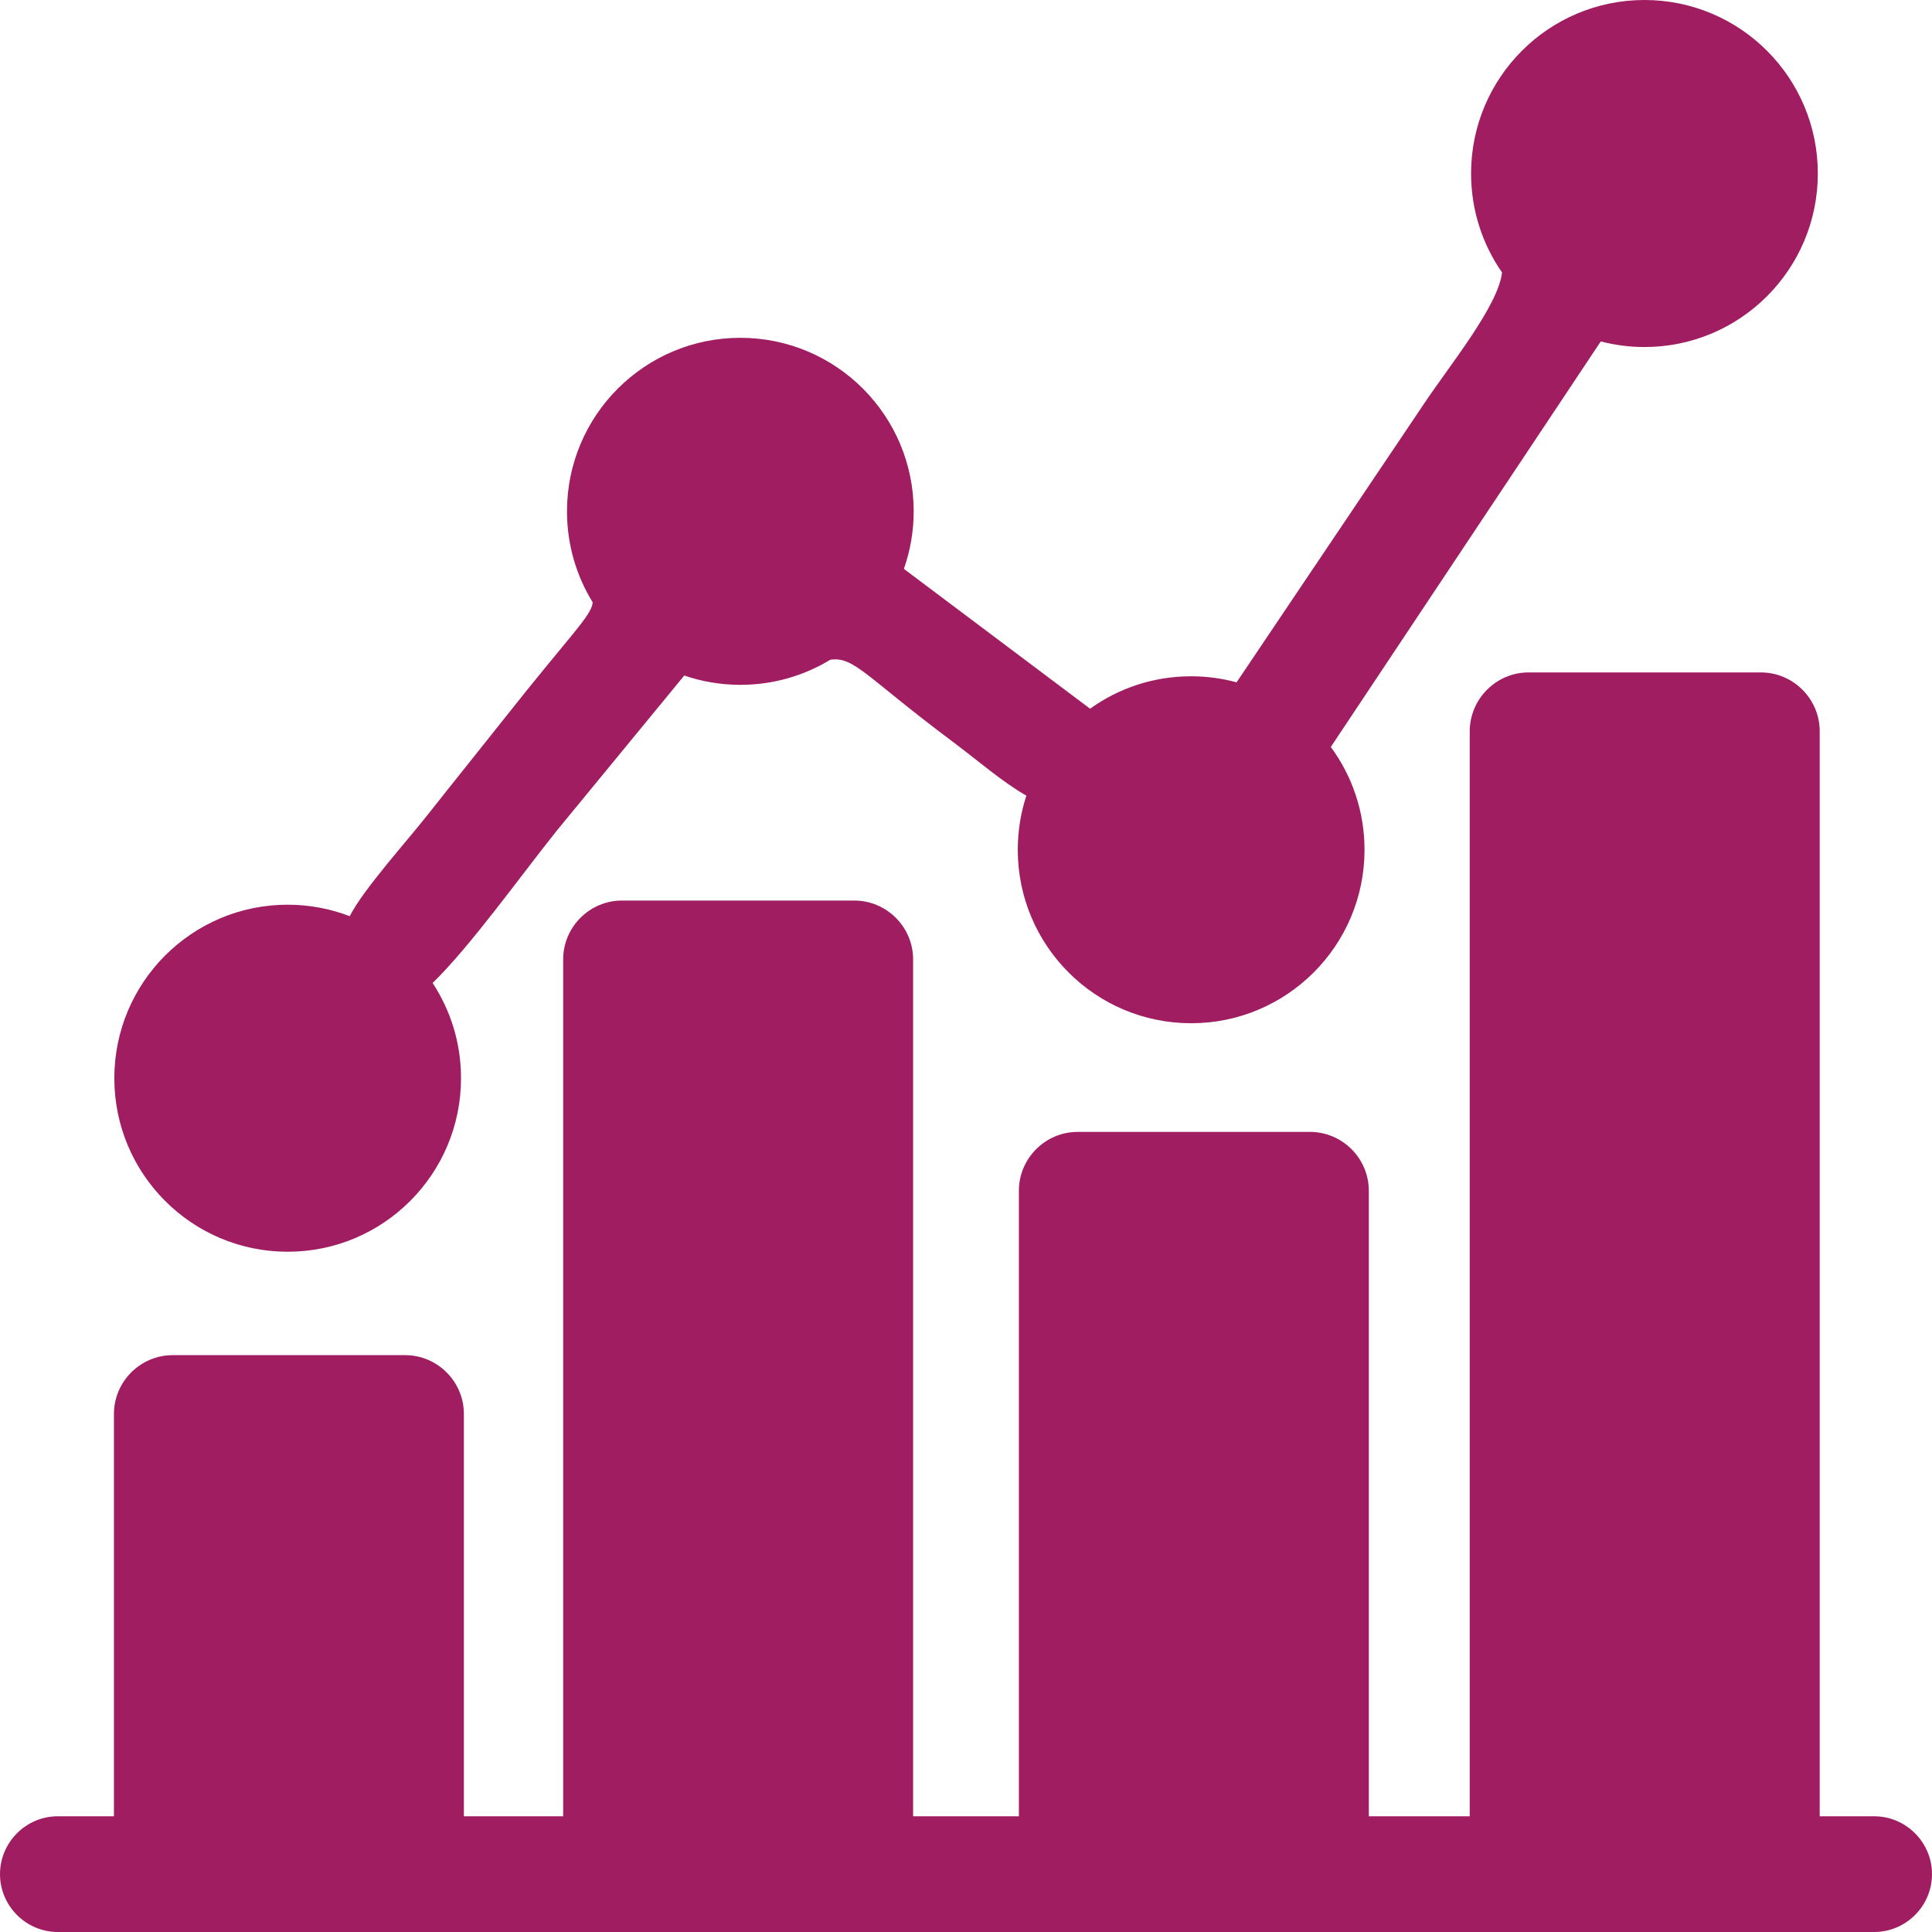
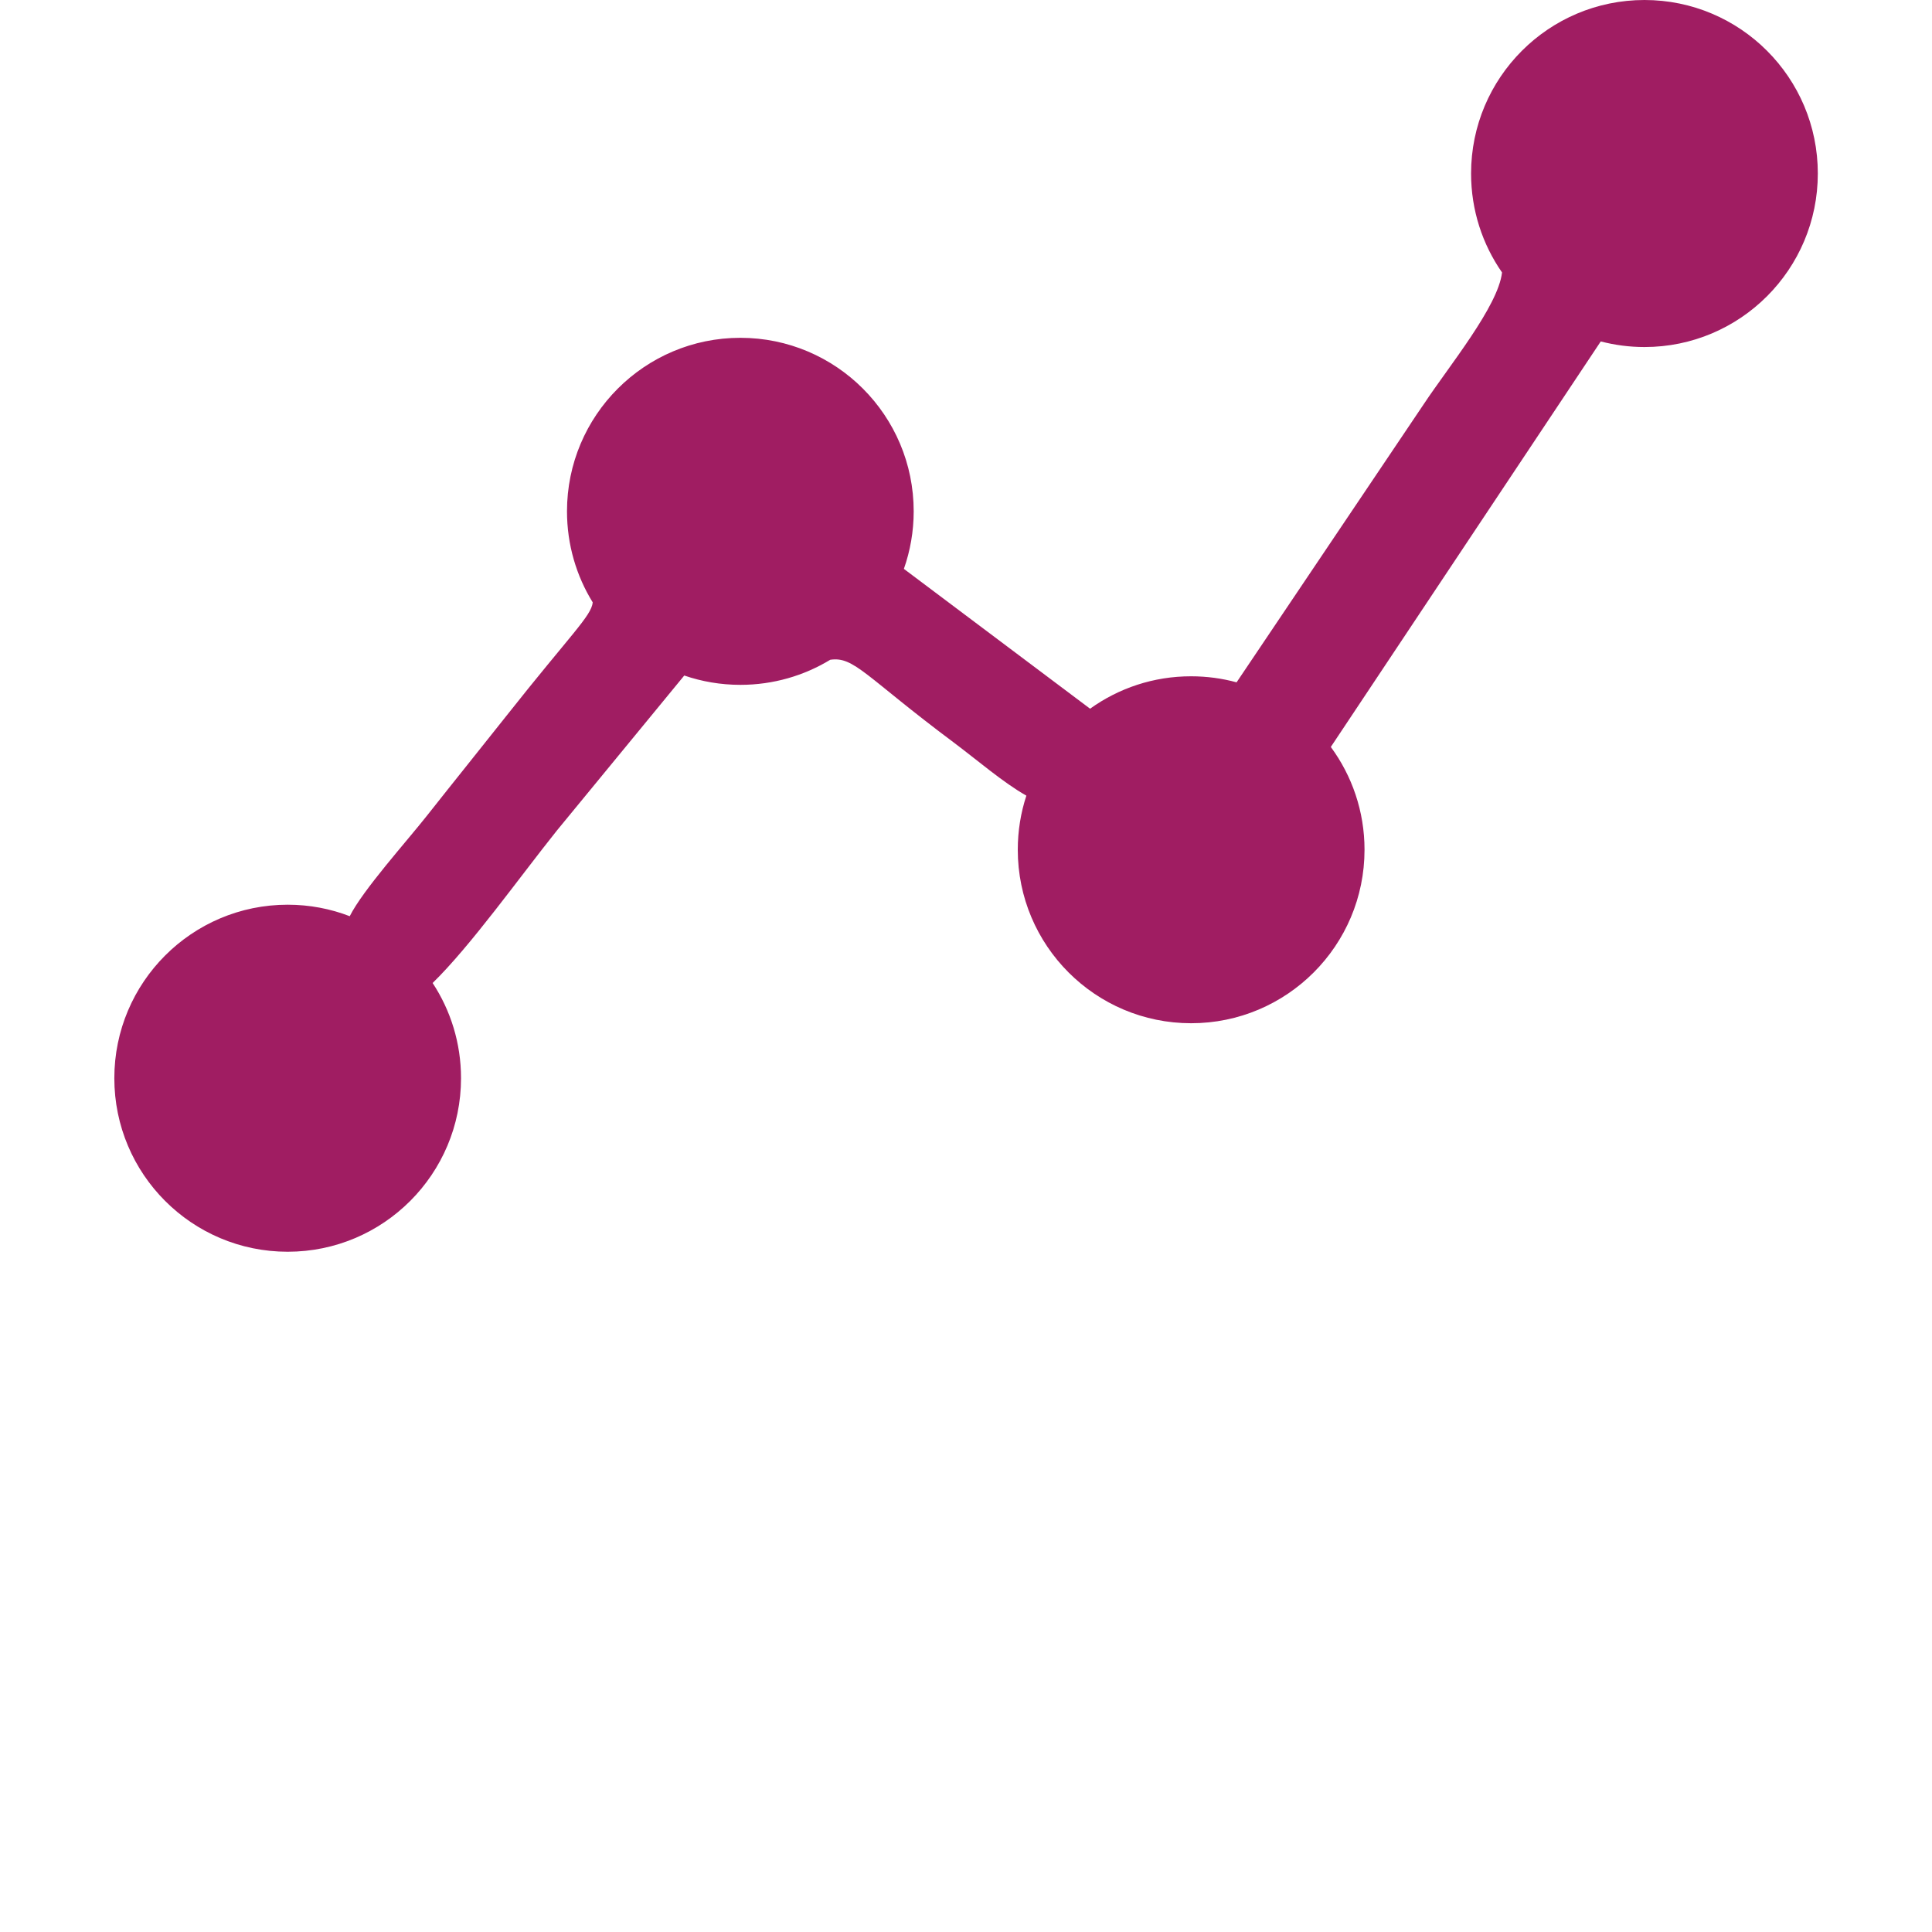
<svg xmlns="http://www.w3.org/2000/svg" width="40" height="40" viewBox="0 0 40 40" fill="none">
  <path fill-rule="evenodd" clip-rule="evenodd" d="M22.569 14.673L18.714 11.778C18.845 11.405 18.917 11.004 18.917 10.586C18.917 8.603 17.311 6.994 15.328 6.994C13.346 6.994 11.739 8.603 11.739 10.586C11.739 11.278 11.934 11.925 12.272 12.472C12.242 12.754 11.828 13.122 10.483 14.823C9.919 15.536 9.42 16.152 8.845 16.881C8.419 17.421 7.511 18.429 7.241 18.969C6.842 18.815 6.409 18.731 5.956 18.731C3.974 18.731 2.367 20.34 2.367 22.323C2.367 24.307 3.973 25.916 5.956 25.916C7.938 25.916 9.545 24.307 9.545 22.323C9.545 21.595 9.329 20.918 8.957 20.352C9.748 19.58 10.755 18.164 11.53 17.195L14.167 13.986C14.531 14.111 14.922 14.179 15.329 14.179C16.01 14.179 16.647 13.989 17.189 13.66C17.682 13.585 17.916 14.005 19.744 15.371C20.23 15.735 20.782 16.211 21.25 16.473C21.134 16.825 21.072 17.203 21.072 17.593C21.072 19.577 22.679 21.185 24.661 21.185C26.643 21.185 28.251 19.577 28.251 17.593C28.251 16.797 27.991 16.06 27.553 15.465L33.142 7.069C33.431 7.144 33.734 7.185 34.047 7.185C36.029 7.185 37.636 5.576 37.636 3.592C37.636 1.608 36.029 0 34.047 0C32.065 0 30.457 1.608 30.457 3.592C30.457 4.354 30.694 5.06 31.098 5.641C31.018 6.341 30.002 7.577 29.481 8.362L25.602 14.127C25.302 14.045 24.987 14.002 24.661 14.002C23.88 14.001 23.158 14.25 22.569 14.673Z" fill="#A01D62" />
-   <path fill-rule="evenodd" clip-rule="evenodd" d="M31.646 13.922H36.458C37.127 13.922 37.675 14.47 37.675 15.14V37.604H38.803C39.461 37.604 40 38.143 40 38.802C40 39.461 39.462 40 38.803 40H1.197C0.539 40 0 39.461 0 38.802C0 38.144 0.538 37.604 1.197 37.604H2.359V29.274C2.359 28.604 2.907 28.057 3.576 28.057H8.388C9.057 28.057 9.604 28.604 9.604 29.274V37.604H11.66V19.863C11.66 19.193 12.207 18.645 12.876 18.645H17.688C18.357 18.645 18.905 19.193 18.905 19.863V37.604H21.095V24.653C21.095 23.983 21.642 23.435 22.311 23.435H27.123C27.792 23.435 28.34 23.983 28.34 24.653V37.604H30.429V15.14C30.431 14.47 30.978 13.922 31.646 13.922Z" fill="#A01D62" />
</svg>